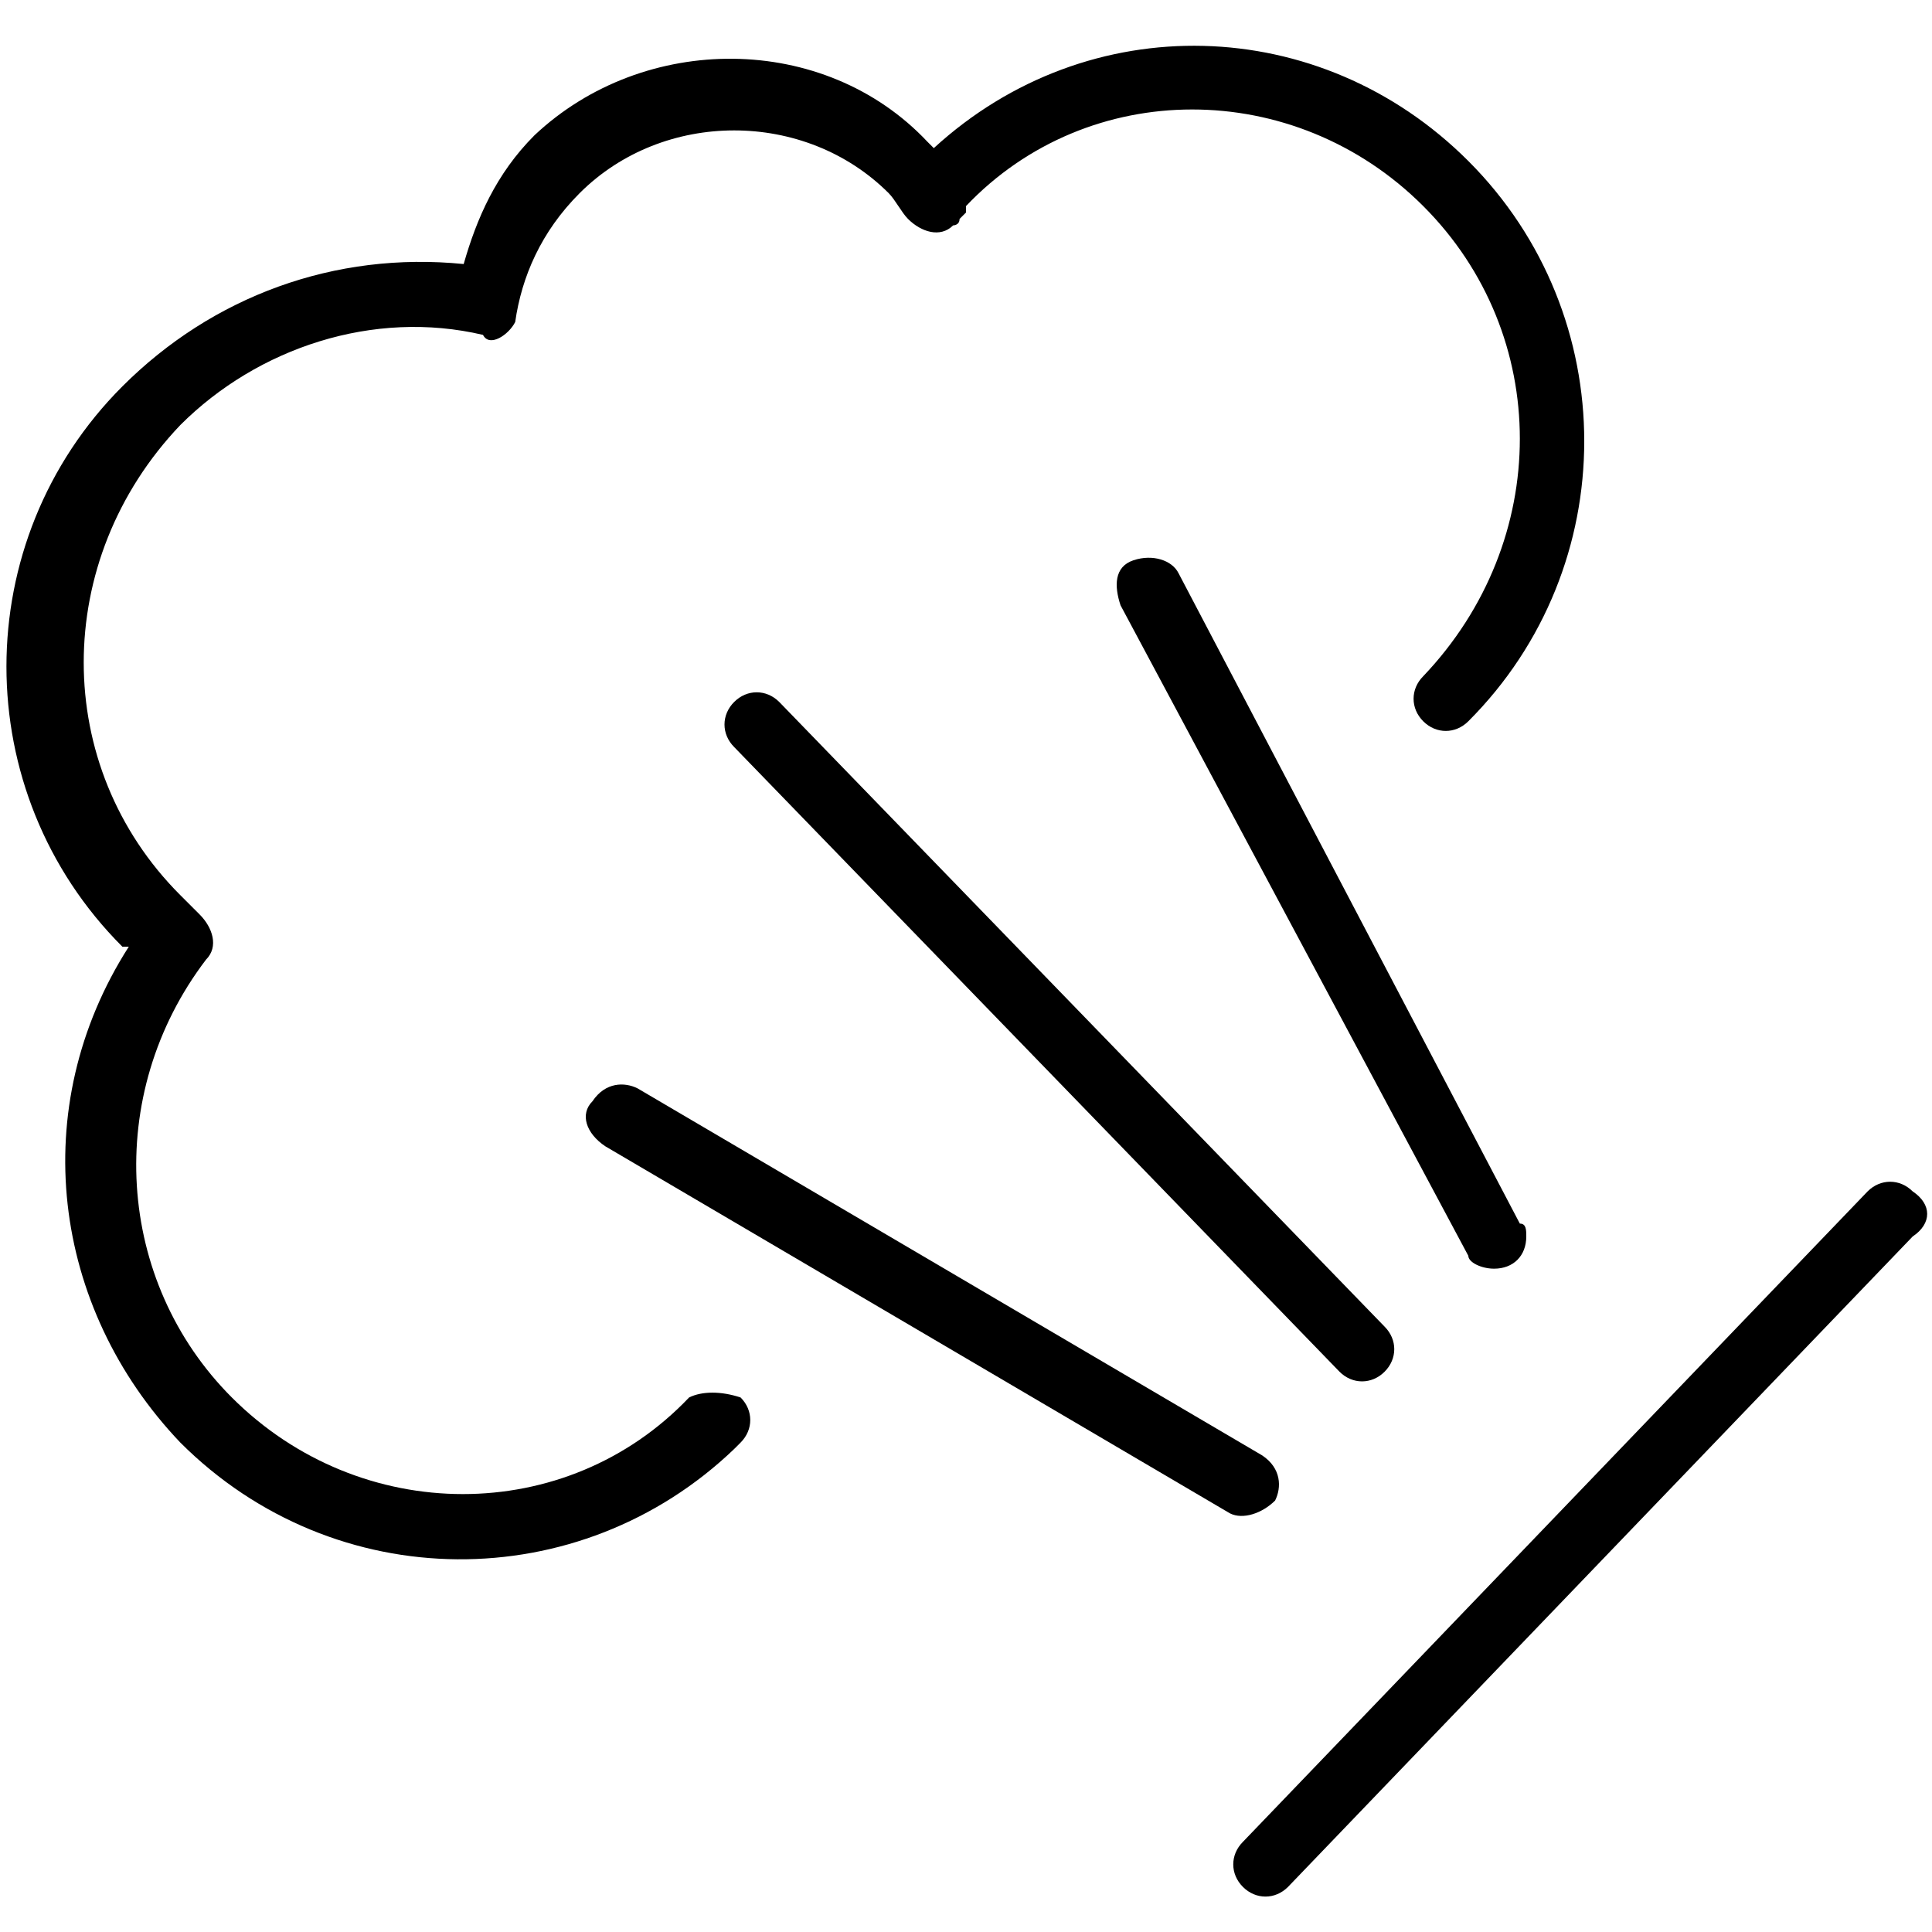
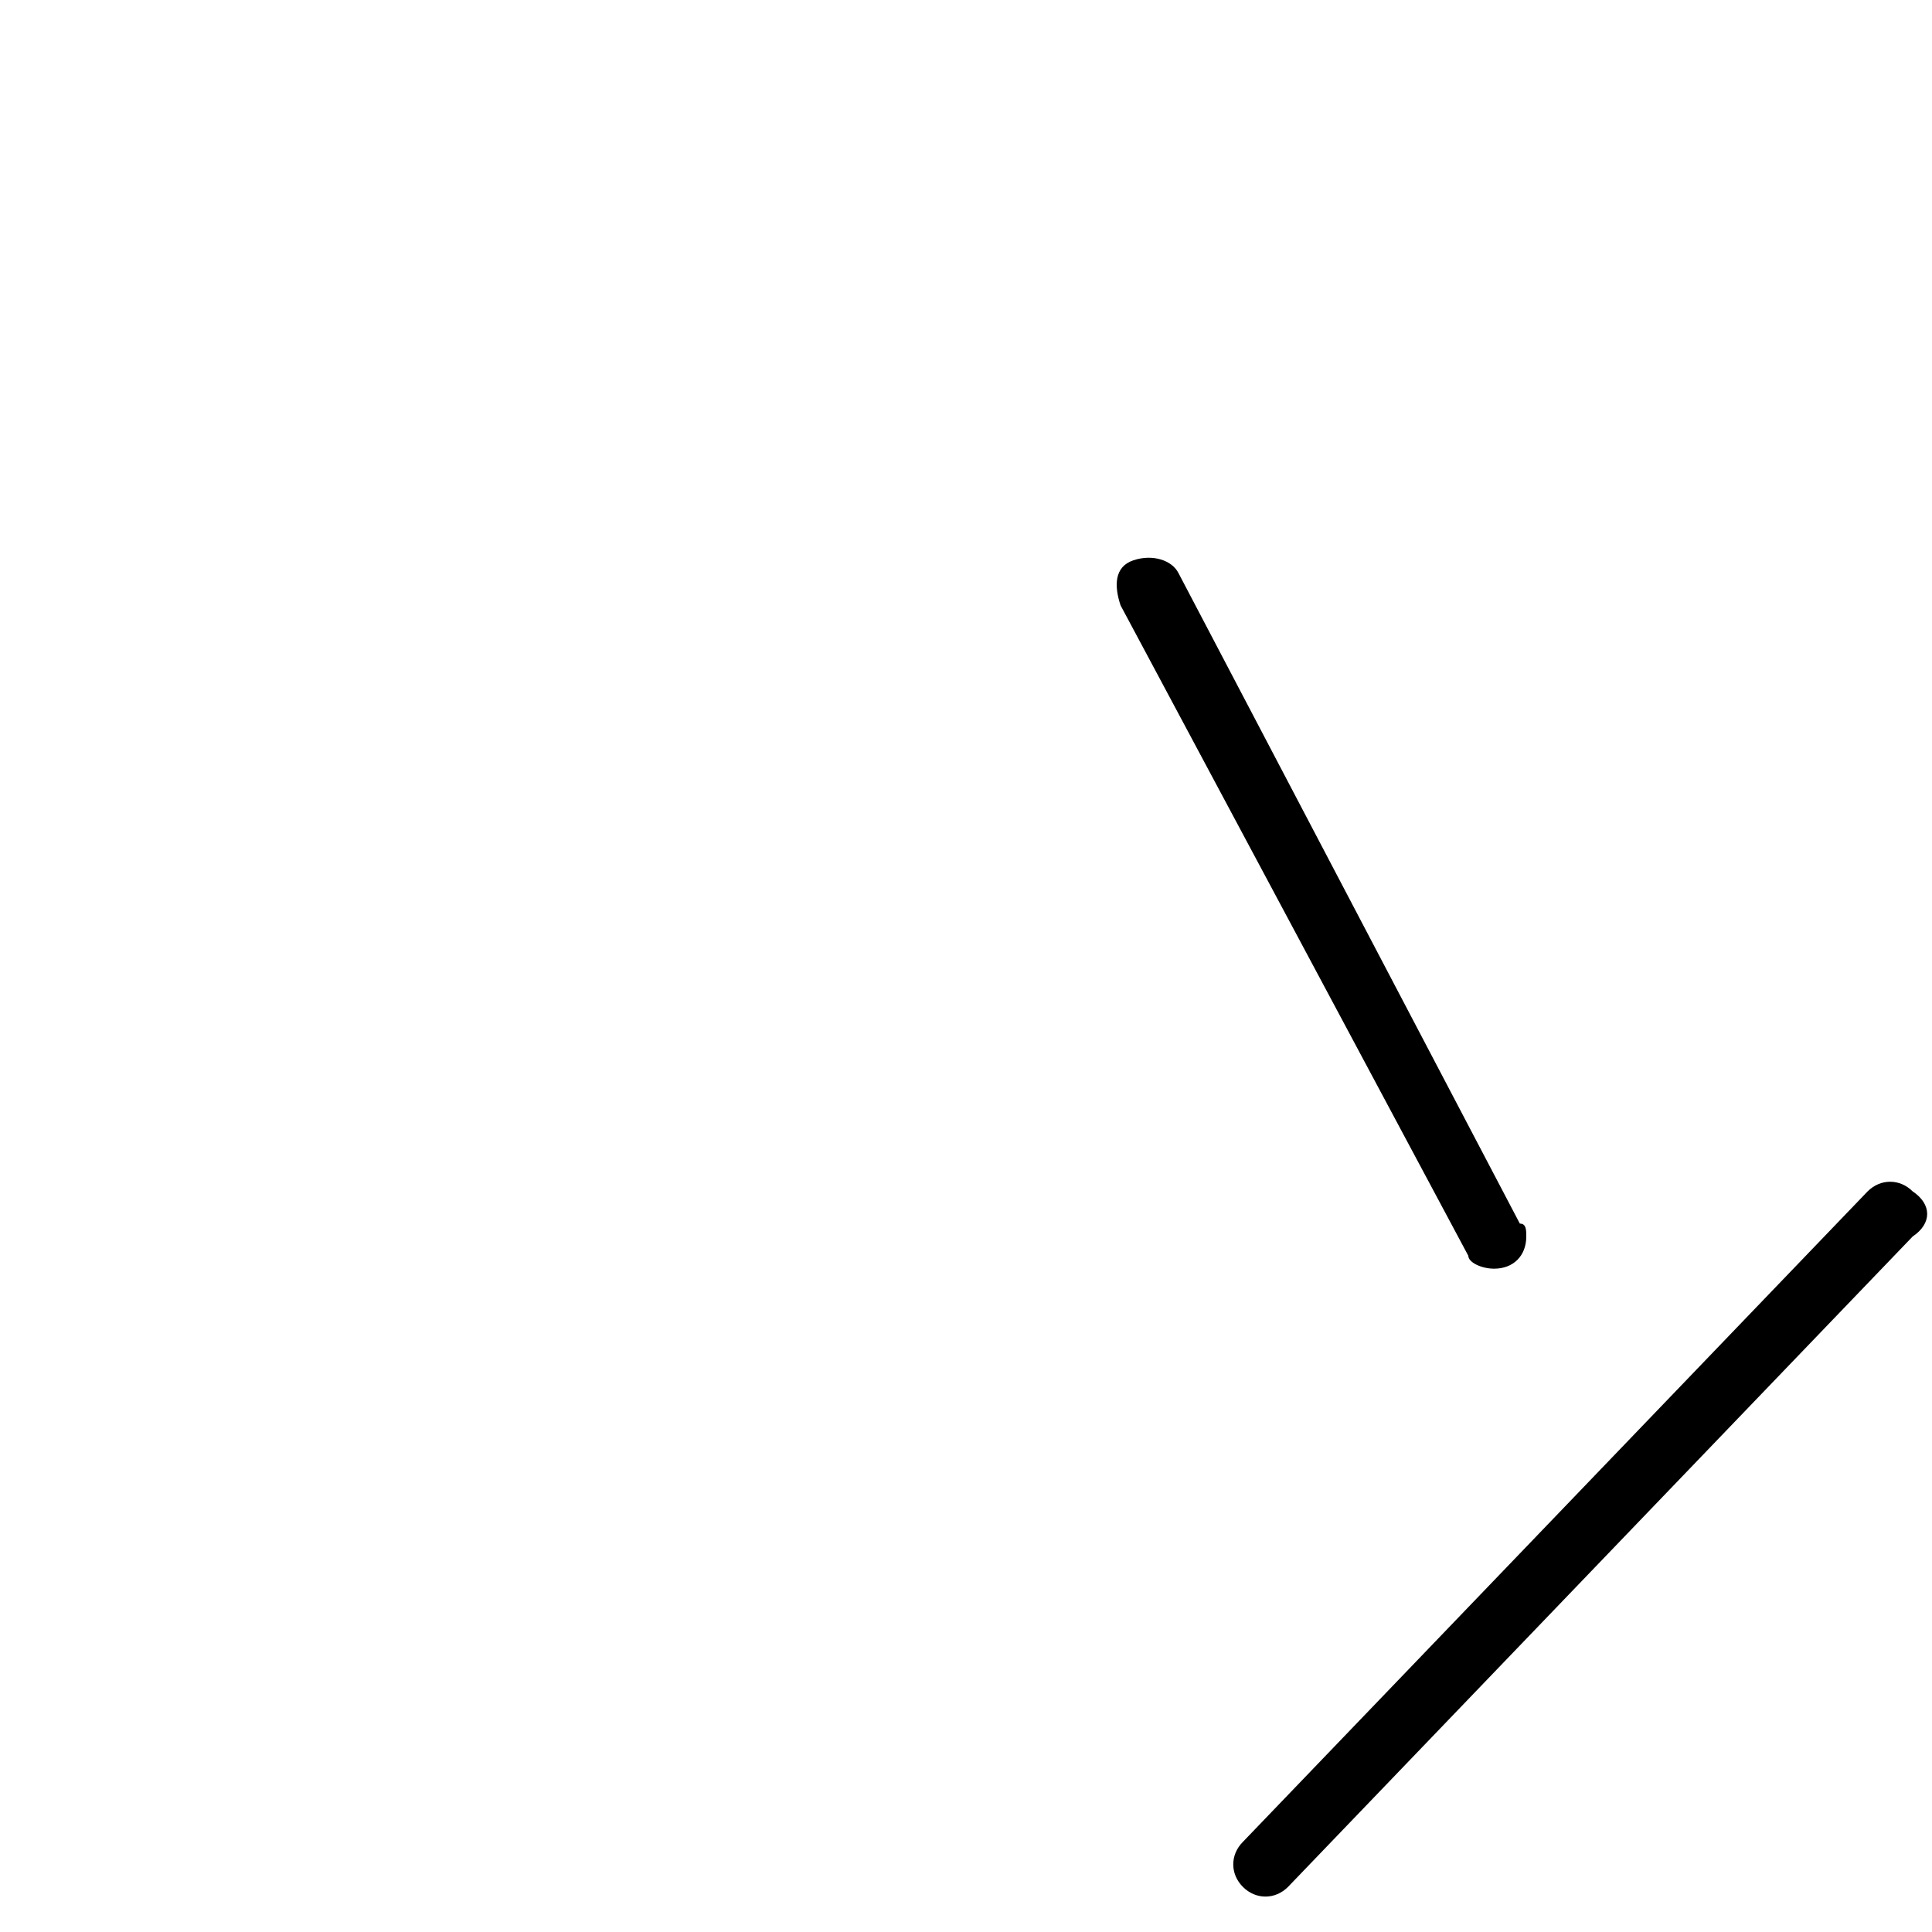
<svg xmlns="http://www.w3.org/2000/svg" version="1.1" id="Layer_1" x="0px" y="0px" viewBox="0 0 30 30" style="enable-background:new 0 0 30 30;" xml:space="preserve">
  <g>
-     <path d="M10.7,21.7c-1.9,2-5.1,2-7.1,0l0,0c-1.8-1.8-2-4.7-0.4-6.8c0.2-0.2,0.1-0.5-0.1-0.7c-0.1-0.1-0.2-0.2-0.3-0.3   c-2-2-2-5.2,0-7.3c1.2-1.2,3-1.8,4.7-1.4C7.6,5.4,7.9,5.2,8,5v0c0.1-0.7,0.4-1.4,1-2c1.3-1.3,3.5-1.3,4.8,0l0,0   c0.1,0.1,0.2,0.3,0.3,0.4c0.2,0.2,0.5,0.3,0.7,0.1c0,0,0.1,0,0.1-0.1l0.1-0.1L15,3.2c1.9-2,5.1-2,7.1,0l0,0c2,2,2,5.2,0,7.3   c-0.2,0.2-0.2,0.5,0,0.7s0.5,0.2,0.7,0c2.4-2.4,2.4-6.3,0-8.7c-2.3-2.3-5.9-2.4-8.3-0.2l-0.1-0.1C12.8,0.5,10,0.5,8.3,2.1l0,0   c-0.6,0.6-0.9,1.3-1.1,2C5.2,3.9,3.3,4.6,1.9,6c-2.4,2.4-2.4,6.3,0,8.7L2,14.7c-1.6,2.5-1.2,5.6,0.8,7.7c2.4,2.4,6.2,2.4,8.6,0.1   c0,0,0,0,0.1-0.1c0.2-0.2,0.2-0.5,0-0.7C11.2,21.6,10.9,21.6,10.7,21.7z" />
-     <path d="M12.1,10.9c-0.2-0.2-0.5-0.2-0.7,0c-0.2,0.2-0.2,0.5,0,0.7l9.4,9.7c0.2,0.2,0.5,0.2,0.7,0c0.2-0.2,0.2-0.5,0-0.7   c0,0,0,0,0,0L12.1,10.9z" />
    <path d="M23.2,19.7c0.3,0,0.5-0.2,0.5-0.5c0-0.1,0-0.2-0.1-0.2L18.3,8.9c-0.1-0.2-0.4-0.3-0.7-0.2s-0.3,0.4-0.2,0.7l5.4,10.1   C22.8,19.6,23,19.7,23.2,19.7L23.2,19.7z" />
-     <path d="M19.8,23.3c0.1-0.2,0.1-0.5-0.2-0.7l-9.7-5.7c-0.2-0.1-0.5-0.1-0.7,0.2c-0.2,0.2-0.1,0.5,0.2,0.7l9.7,5.7   C19.3,23.6,19.6,23.5,19.8,23.3z" />
    <path d="M29.7,18.5c-0.2-0.2-0.5-0.2-0.7,0l-9.7,10.1c-0.2,0.2-0.2,0.5,0,0.7c0.2,0.2,0.5,0.2,0.7,0l9.7-10.1   C30,19,30,18.7,29.7,18.5L29.7,18.5z" />
  </g>
</svg>